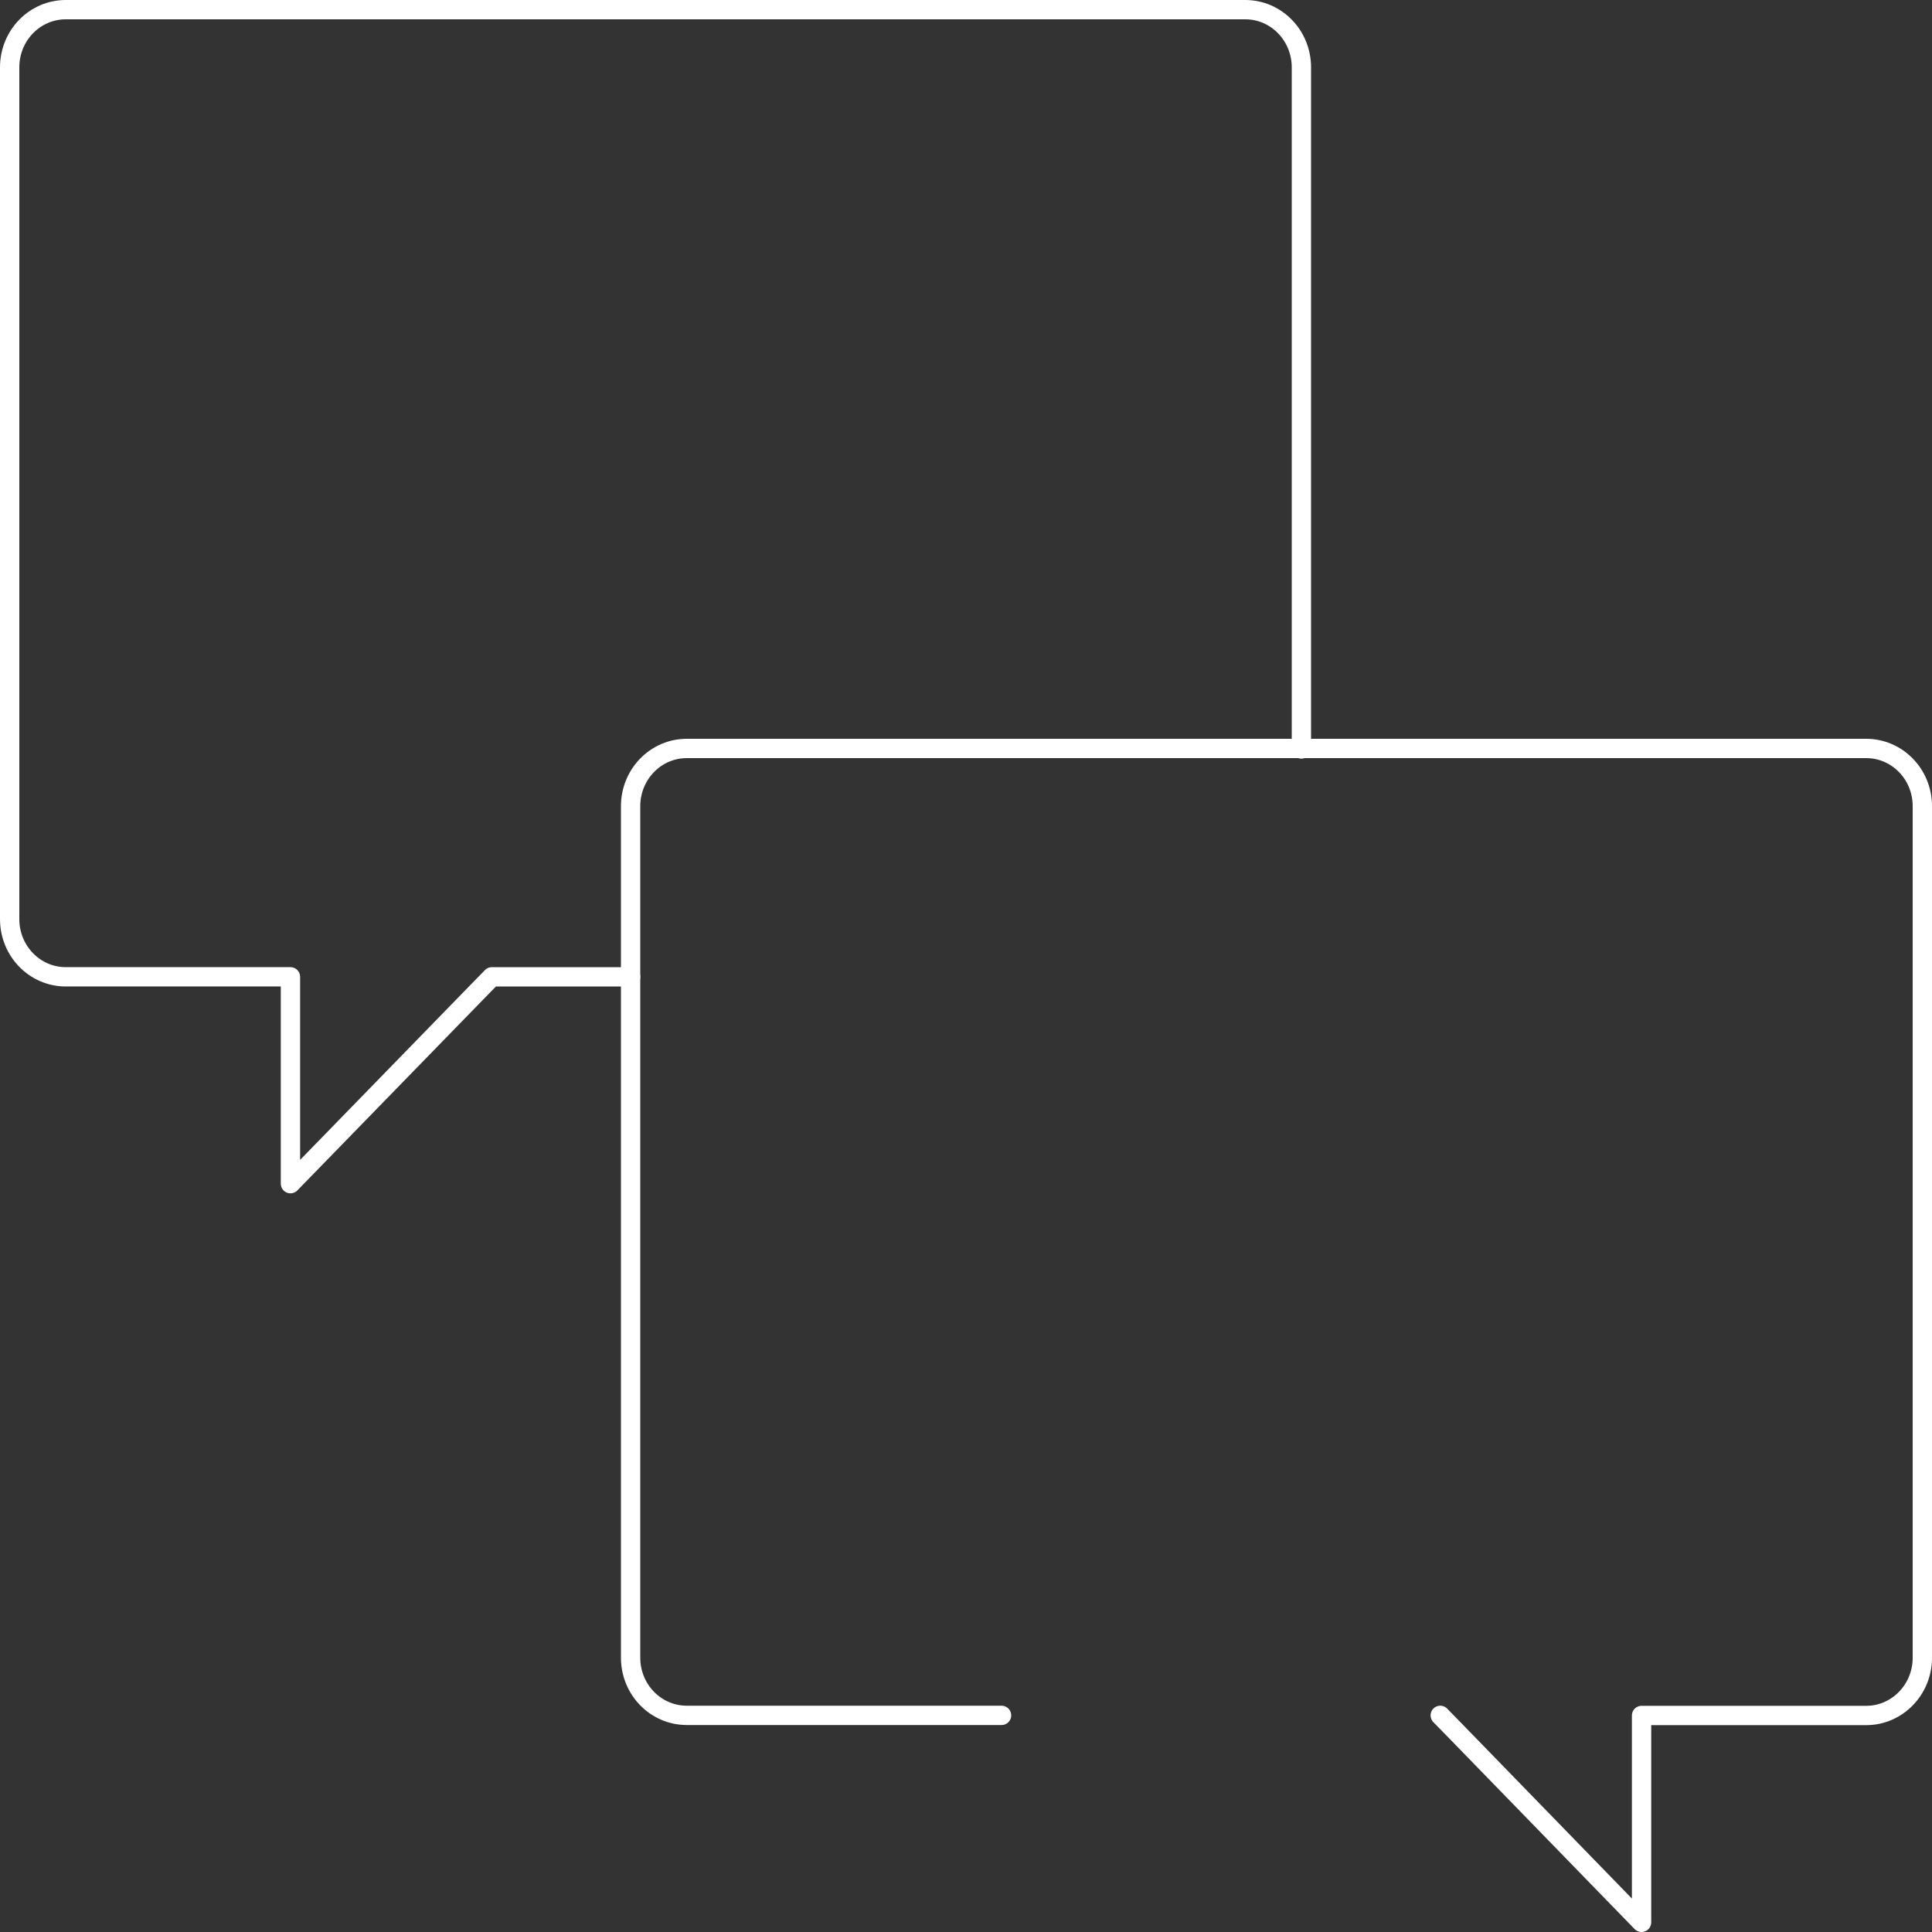
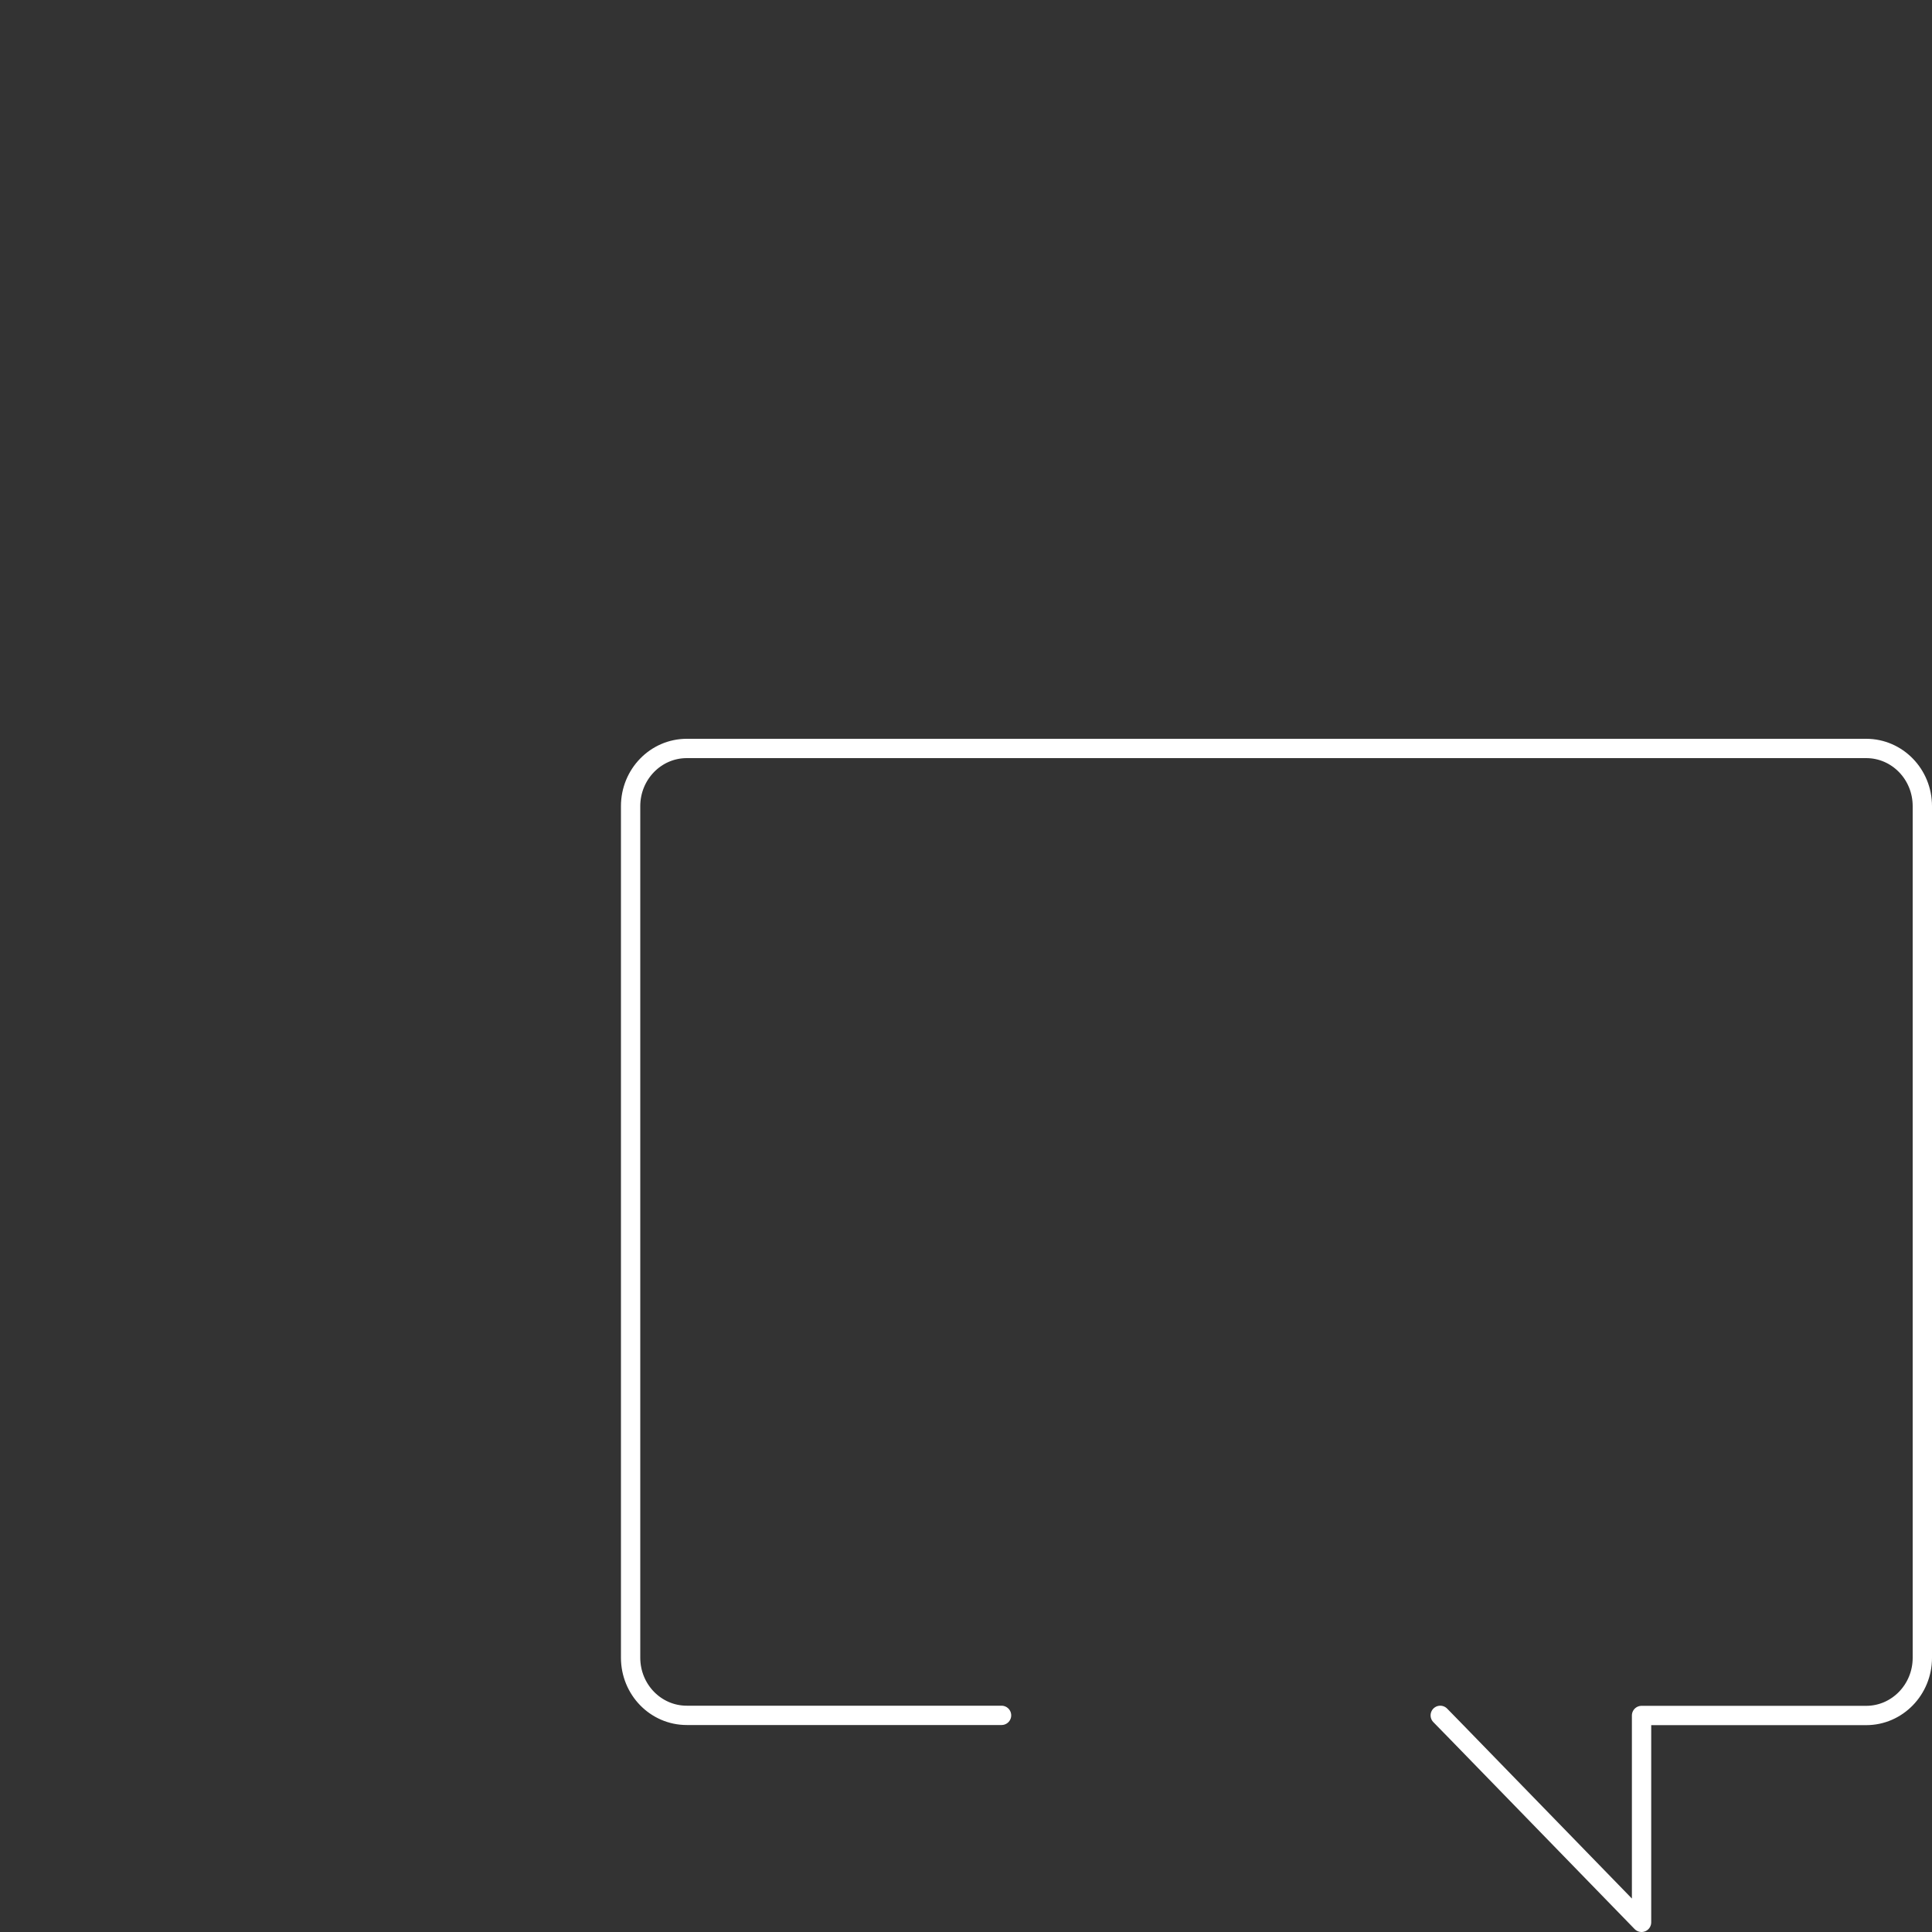
<svg xmlns="http://www.w3.org/2000/svg" viewBox="0 0 150 150">
  <rect x="0" y="0" width="150" height="150" fill="#333333" stroke="none" />
  <defs>
    <style>.cls-1{stroke-width:0px;}.cls-1,.cls-2{fill:none;}.cls-2{stroke:#fff;stroke-linecap:round;stroke-linejoin:round;stroke-width:1.5px;}</style>
  </defs>
  <g id="Ebene_1">
    <g id="Rahmen">
      <rect class="cls-1" x="0" y="0" width="150" height="150" />
    </g>
  </g>
  <g id="Vorstellungsgespräch">
-     <path class="cls-2" d="M48.96,75.84h-10.77l-1.28,1.31-14.36,14.75v-16.06H5.11c-2.41,0-4.36-2-4.36-4.48V5.23C.75,2.75,2.7.75,5.11.75h91.57c2.41,0,4.36,2,4.36,4.48v52.92" />
    <path class="cls-2" d="M77.76,133.18h-24.44c-2.41,0-4.36-2-4.36-4.48V62.59c0-2.47,1.95-4.48,4.36-4.48h91.57c2.41,0,4.36,2,4.36,4.48v66.12c0,2.47-1.95,4.48-4.36,4.48h-17.44v16.06l-14.35-14.76-1.28-1.31" />
  </g>
</svg>